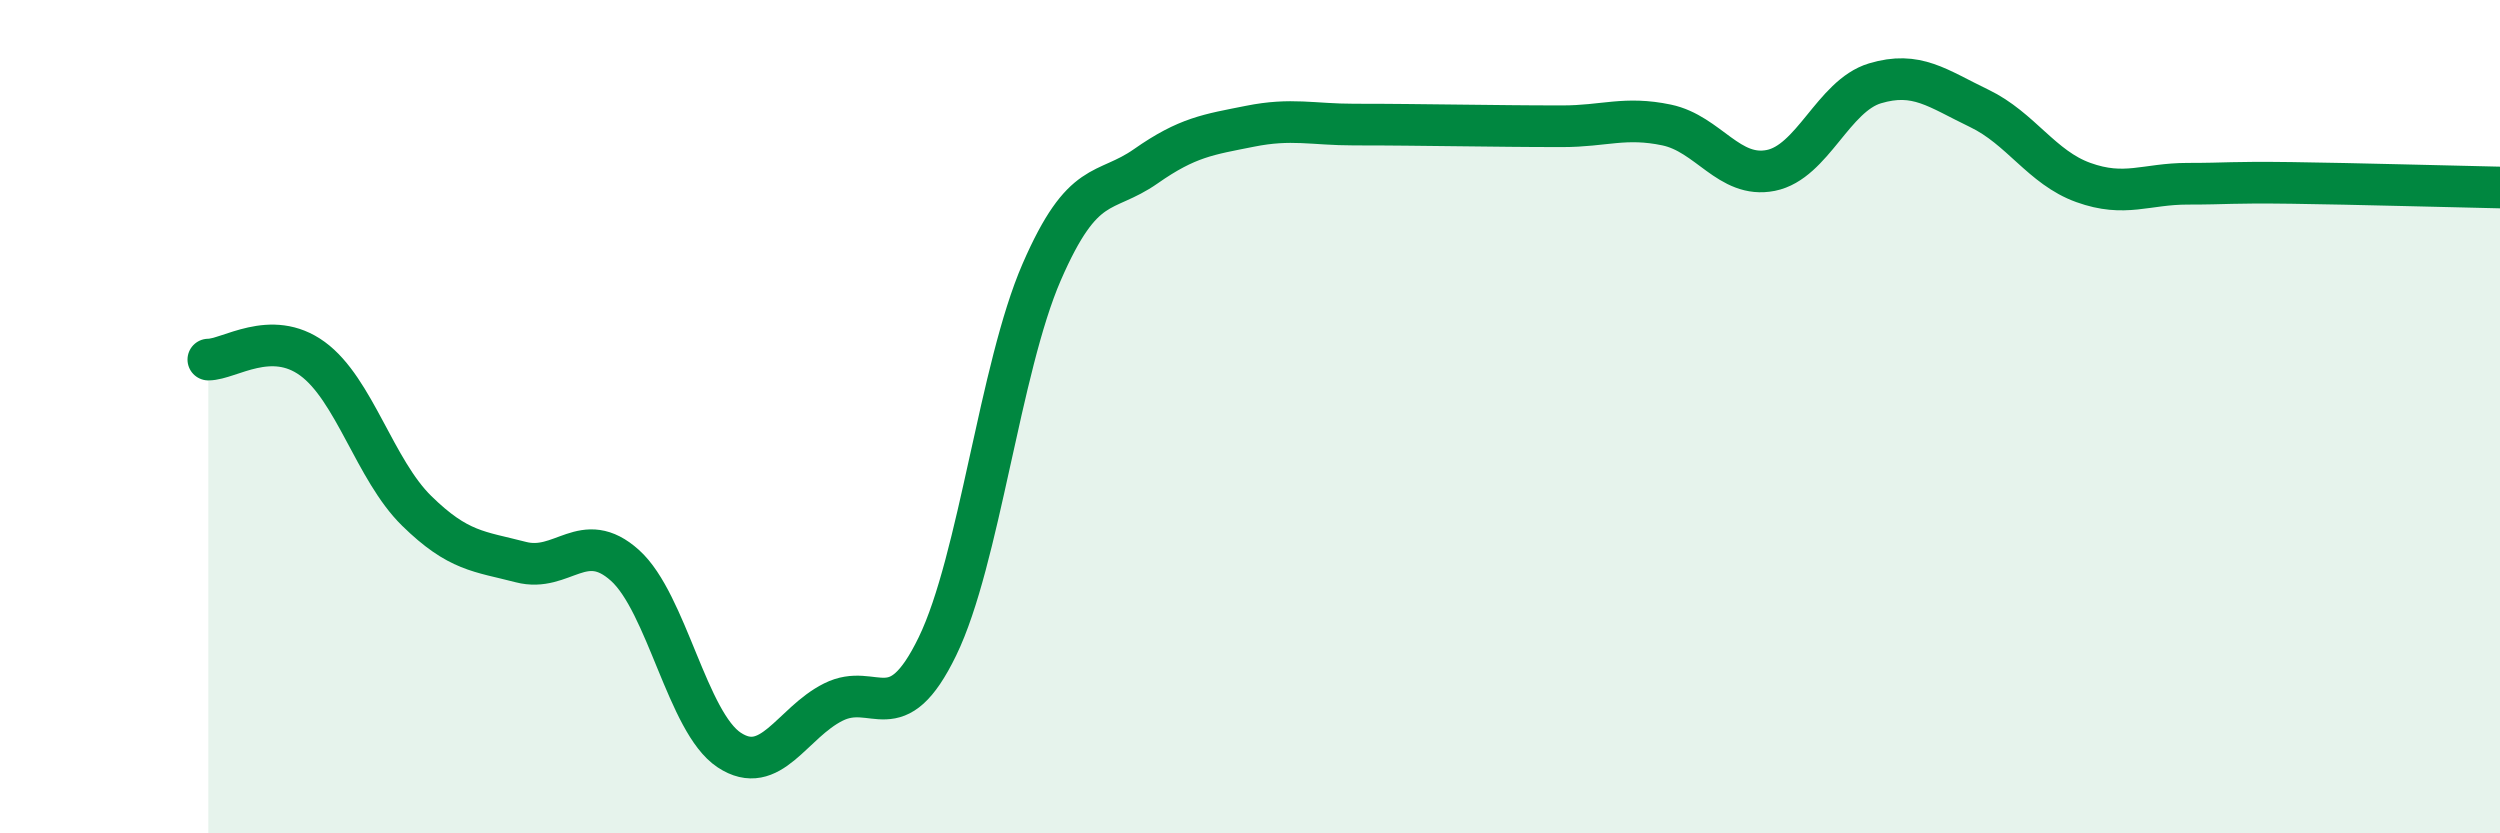
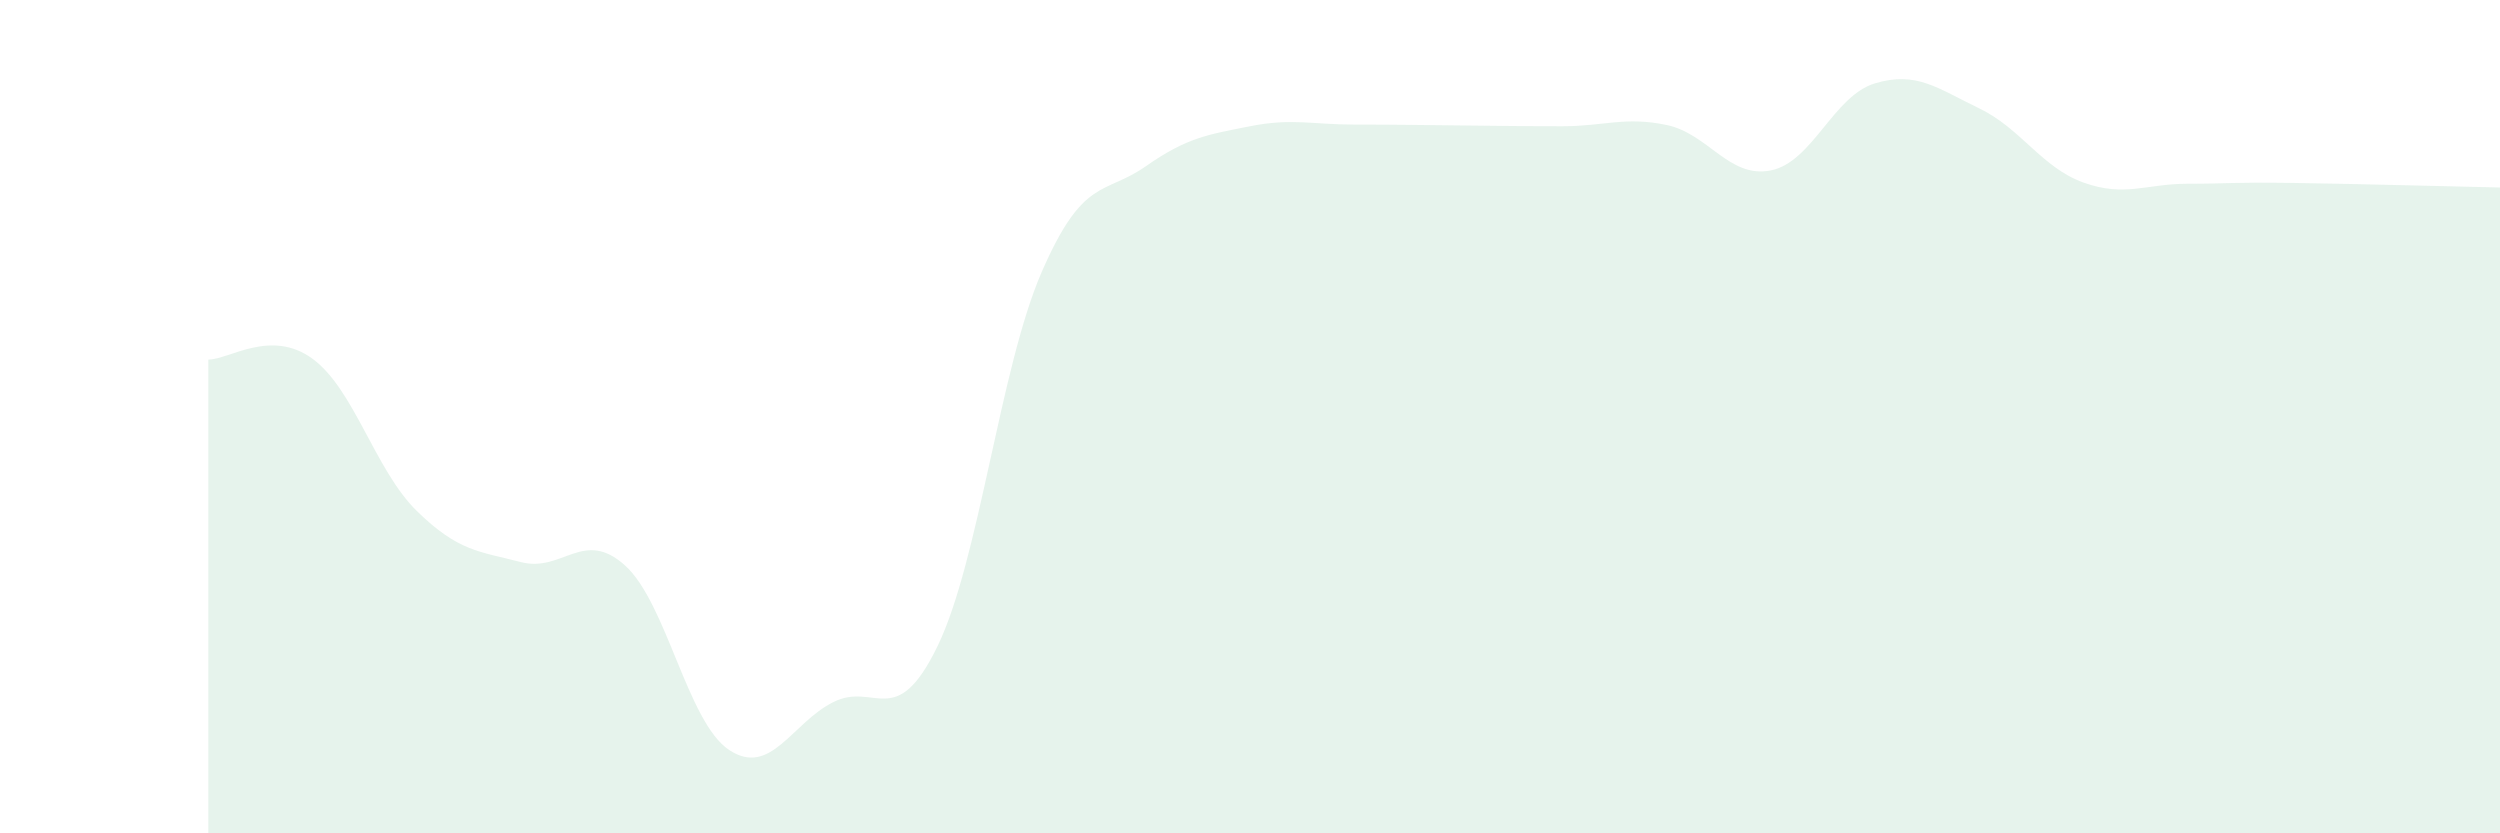
<svg xmlns="http://www.w3.org/2000/svg" width="60" height="20" viewBox="0 0 60 20">
  <path d="M 5,8.63 C 5.5,8.63 6.5,7.88 7.5,8.61 C 8.5,9.34 9,11.28 10,12.26 C 11,13.24 11.5,13.23 12.5,13.49 C 13.5,13.75 14,12.67 15,13.57 C 16,14.47 16.5,17.34 17.5,18 C 18.5,18.66 19,17.35 20,16.85 C 21,16.35 21.5,17.57 22.5,15.51 C 23.5,13.45 24,8.83 25,6.53 C 26,4.23 26.5,4.69 27.5,3.99 C 28.5,3.29 29,3.23 30,3.03 C 31,2.83 31.5,2.99 32.5,2.99 C 33.5,2.99 34,3 35,3.01 C 36,3.02 36.5,3.03 37.5,3.03 C 38.5,3.03 39,2.79 40,3 C 41,3.21 41.5,4.29 42.5,4.09 C 43.5,3.89 44,2.3 45,2 C 46,1.7 46.5,2.12 47.5,2.6 C 48.5,3.08 49,4.02 50,4.38 C 51,4.74 51.5,4.41 52.5,4.41 C 53.5,4.41 53.5,4.37 55,4.39 C 56.5,4.41 59,4.48 60,4.5L60 20L5 20Z" fill="#008740" opacity="0.1" stroke-linecap="round" stroke-linejoin="round" />
-   <path d="M 5,8.63 C 5.5,8.63 6.5,7.88 7.5,8.61 C 8.5,9.34 9,11.28 10,12.26 C 11,13.24 11.5,13.23 12.5,13.49 C 13.5,13.75 14,12.67 15,13.57 C 16,14.47 16.5,17.34 17.5,18 C 18.5,18.66 19,17.35 20,16.85 C 21,16.35 21.5,17.57 22.5,15.51 C 23.5,13.45 24,8.83 25,6.53 C 26,4.23 26.5,4.69 27.5,3.99 C 28.5,3.29 29,3.23 30,3.03 C 31,2.83 31.5,2.99 32.5,2.99 C 33.5,2.99 34,3 35,3.01 C 36,3.02 36.5,3.03 37.5,3.03 C 38.5,3.03 39,2.79 40,3 C 41,3.21 41.5,4.29 42.5,4.09 C 43.5,3.89 44,2.3 45,2 C 46,1.7 46.5,2.12 47.5,2.6 C 48.5,3.08 49,4.02 50,4.38 C 51,4.74 51.5,4.41 52.5,4.41 C 53.5,4.41 53.5,4.37 55,4.39 C 56.5,4.41 59,4.48 60,4.5" stroke="#008740" stroke-width="1" fill="none" stroke-linecap="round" stroke-linejoin="round" />
</svg>